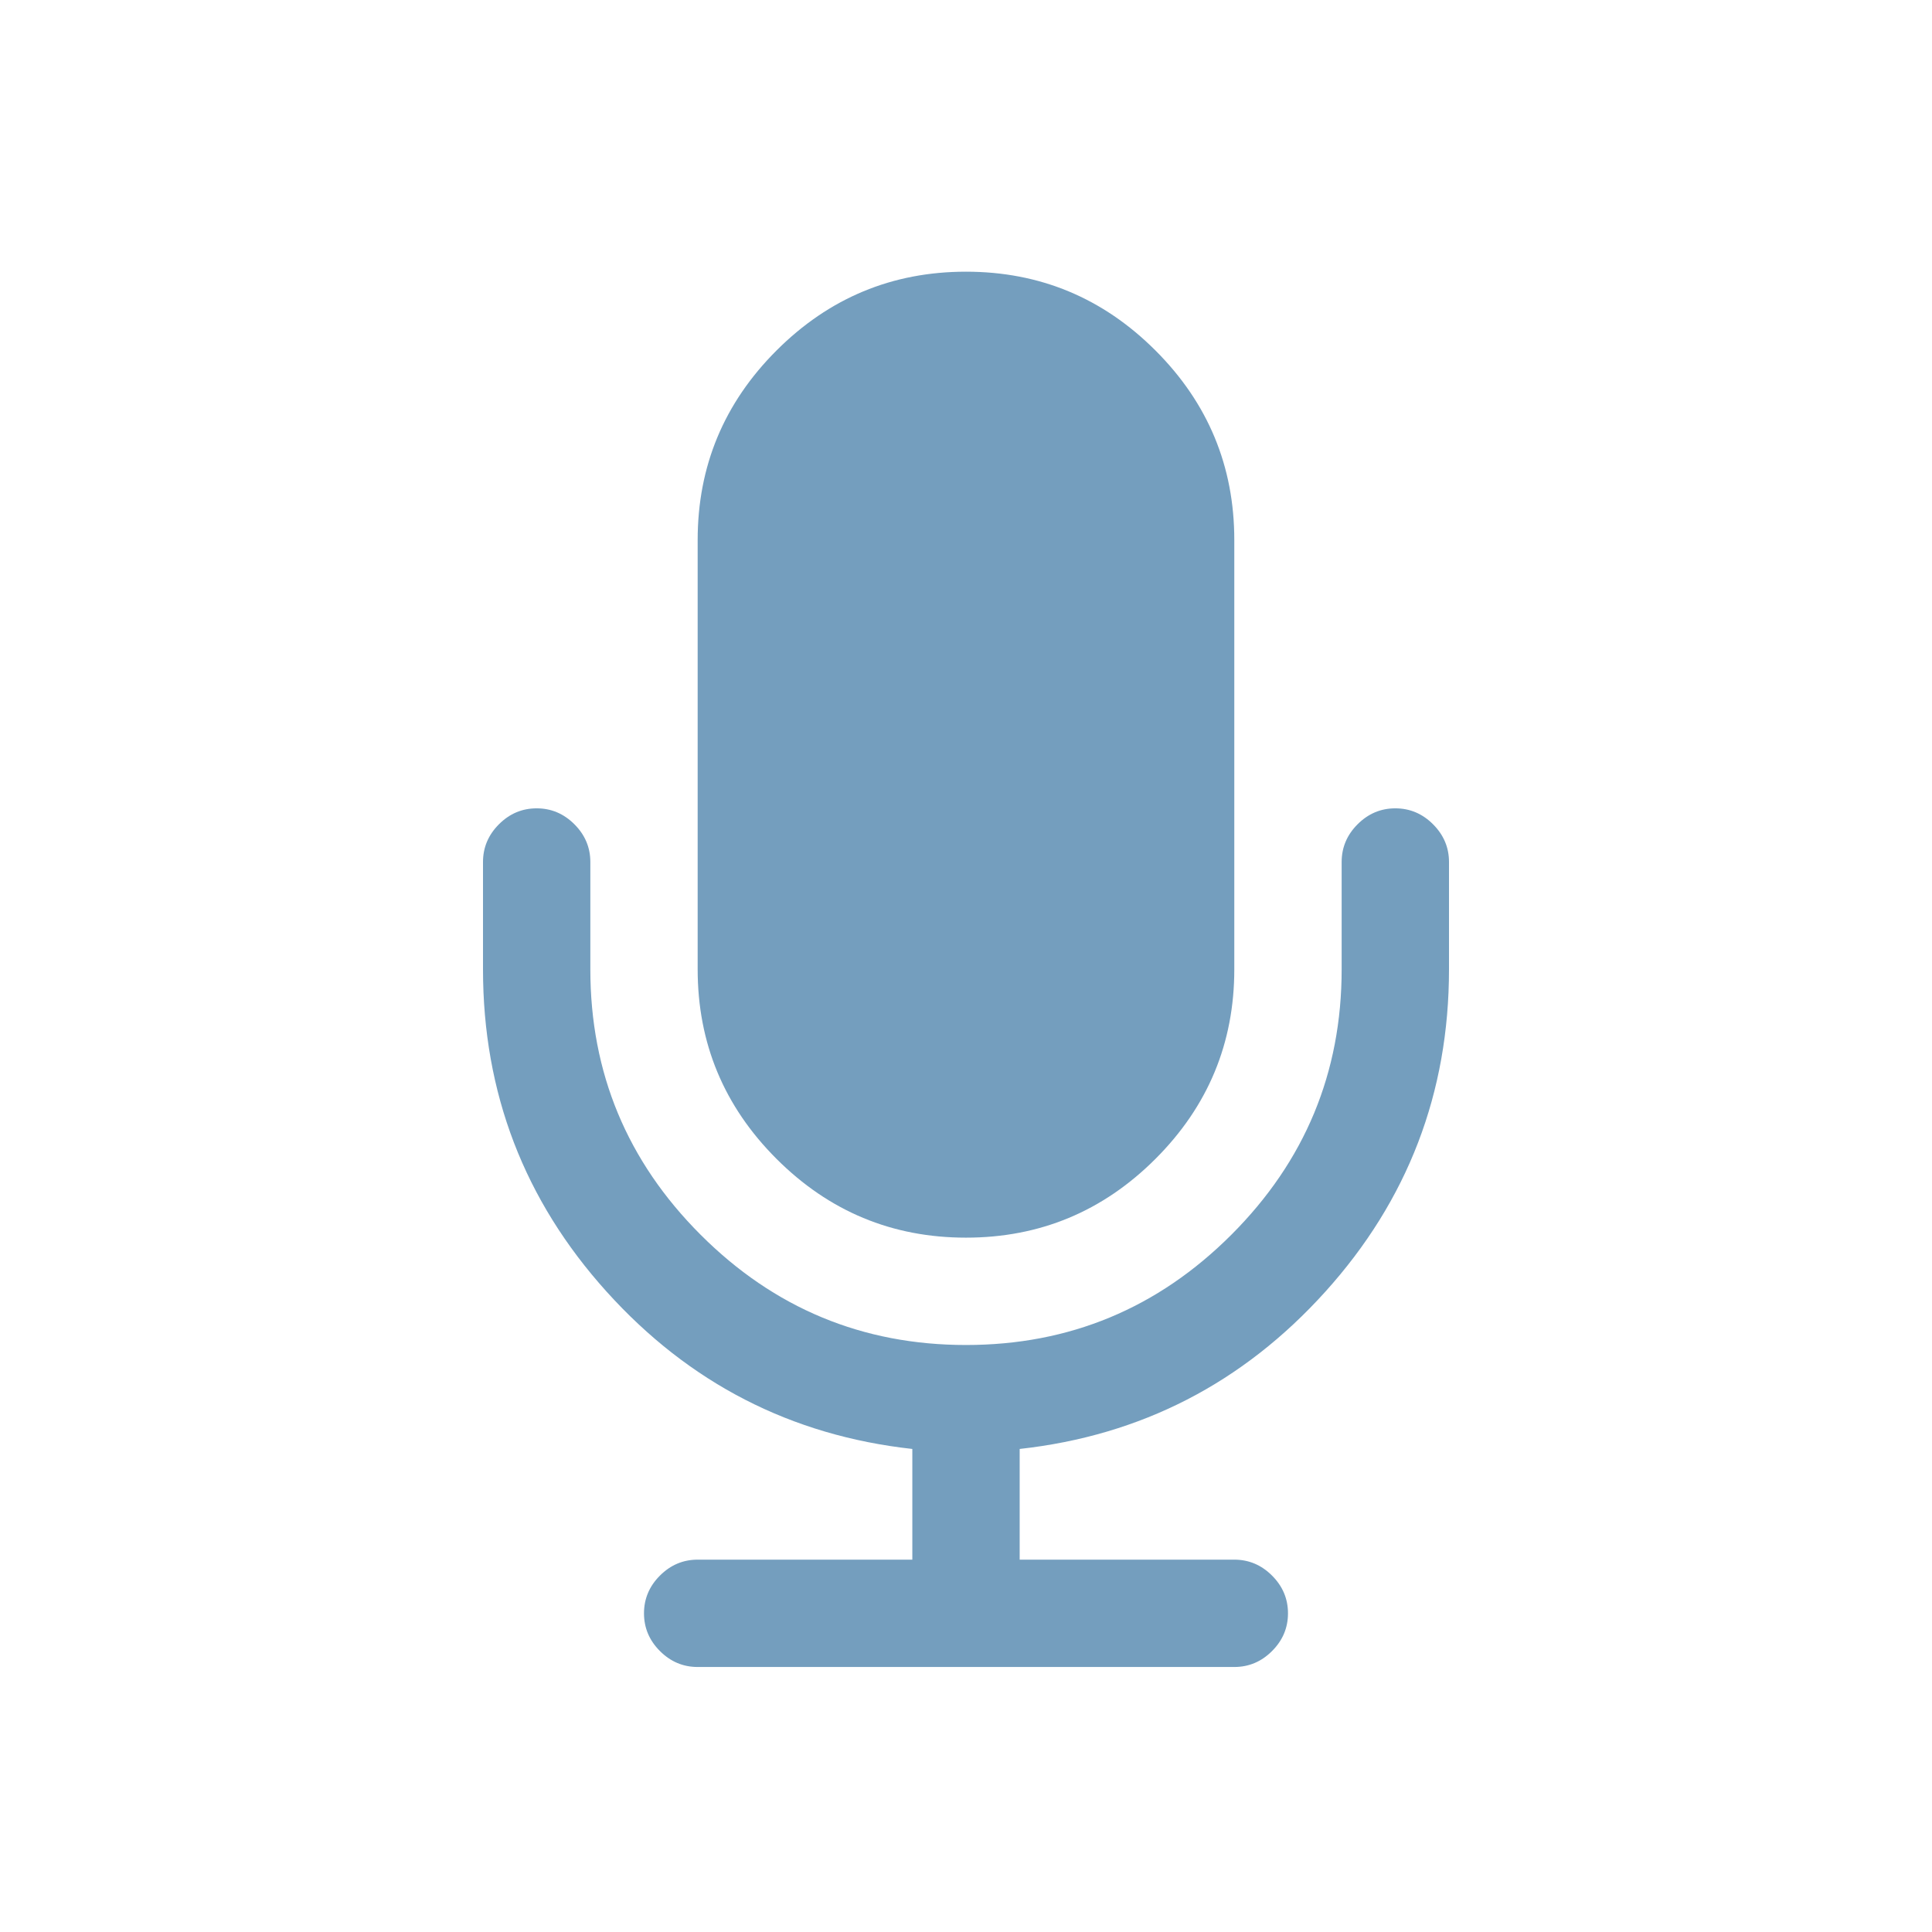
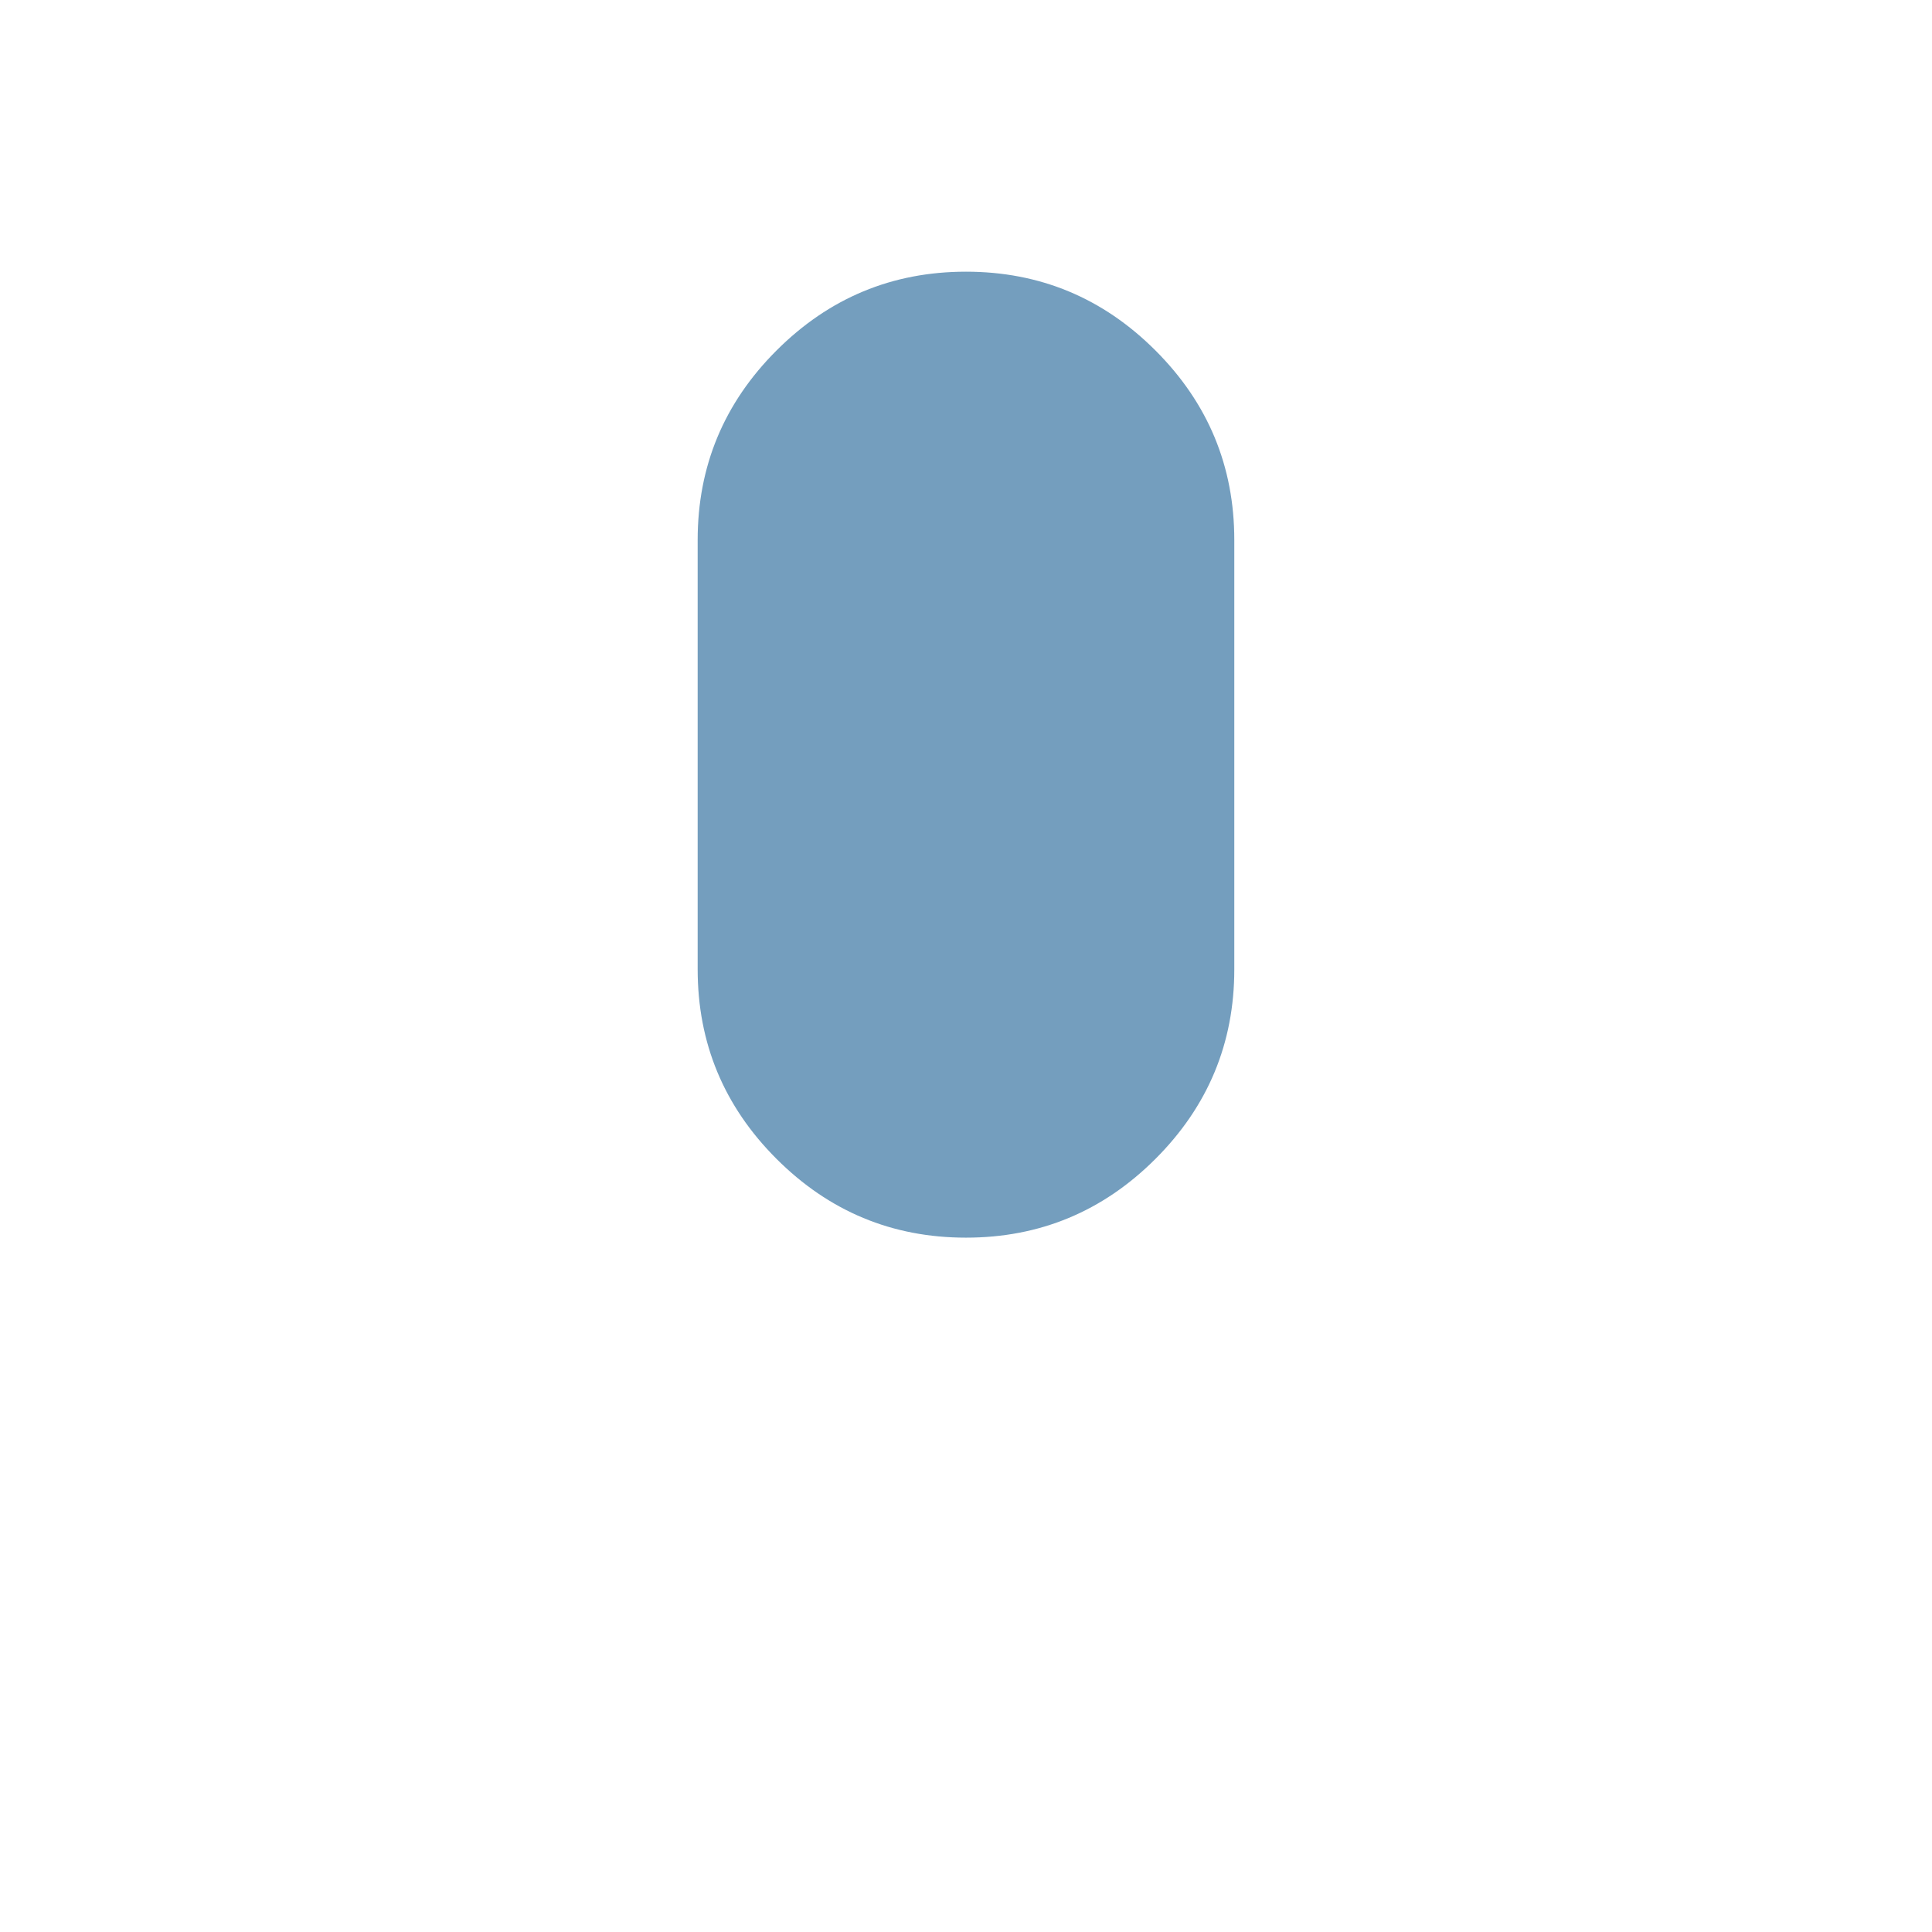
<svg xmlns="http://www.w3.org/2000/svg" width="256" height="256" viewBox="0 0 256 256" fill="none">
  <path d="M127.999 163.995C137.778 163.995 146.146 160.513 153.109 153.553C160.07 146.594 163.551 138.221 163.551 128.443V71.556C163.551 61.778 160.073 53.408 153.109 46.445C146.146 39.483 137.778 36 127.999 36C118.221 36 109.852 39.483 102.889 46.445C95.925 53.407 92.444 61.778 92.444 71.556V128.443C92.444 138.22 95.927 146.594 102.889 153.553C109.85 160.513 118.221 163.995 127.999 163.995Z" fill="#749EBE" />
-   <path d="M189.885 109.221C188.482 107.813 186.811 107.109 184.885 107.109C182.961 107.109 181.295 107.813 179.886 109.221C178.48 110.628 177.776 112.295 177.776 114.22V128.443C177.776 142.147 172.905 153.868 163.164 163.608C153.426 173.349 141.703 178.219 127.999 178.219C114.295 178.219 102.573 173.349 92.832 163.608C83.092 153.87 78.223 142.147 78.223 128.443V114.22C78.223 112.295 77.519 110.628 76.112 109.221C74.704 107.813 73.04 107.109 71.112 107.109C69.185 107.109 67.518 107.813 66.112 109.221C64.704 110.628 64 112.295 64 114.22V128.443C64 144.813 69.464 159.054 80.388 171.163C91.313 183.273 104.813 190.217 120.888 191.994V206.662H92.444C90.518 206.662 88.852 207.366 87.445 208.774C86.037 210.18 85.333 211.848 85.333 213.774C85.333 215.696 86.037 217.367 87.445 218.773C88.852 220.18 90.518 220.885 92.444 220.885H163.552C165.477 220.885 167.146 220.18 168.551 218.773C169.961 217.367 170.665 215.697 170.665 213.774C170.665 211.848 169.961 210.181 168.551 208.774C167.146 207.366 165.478 206.662 163.552 206.662H135.112V191.994C151.184 190.217 164.682 183.273 175.608 171.163C186.535 159.054 192 144.813 192 128.443V114.22C192 112.295 191.294 110.63 189.885 109.221Z" fill="#749EBE" />
</svg>